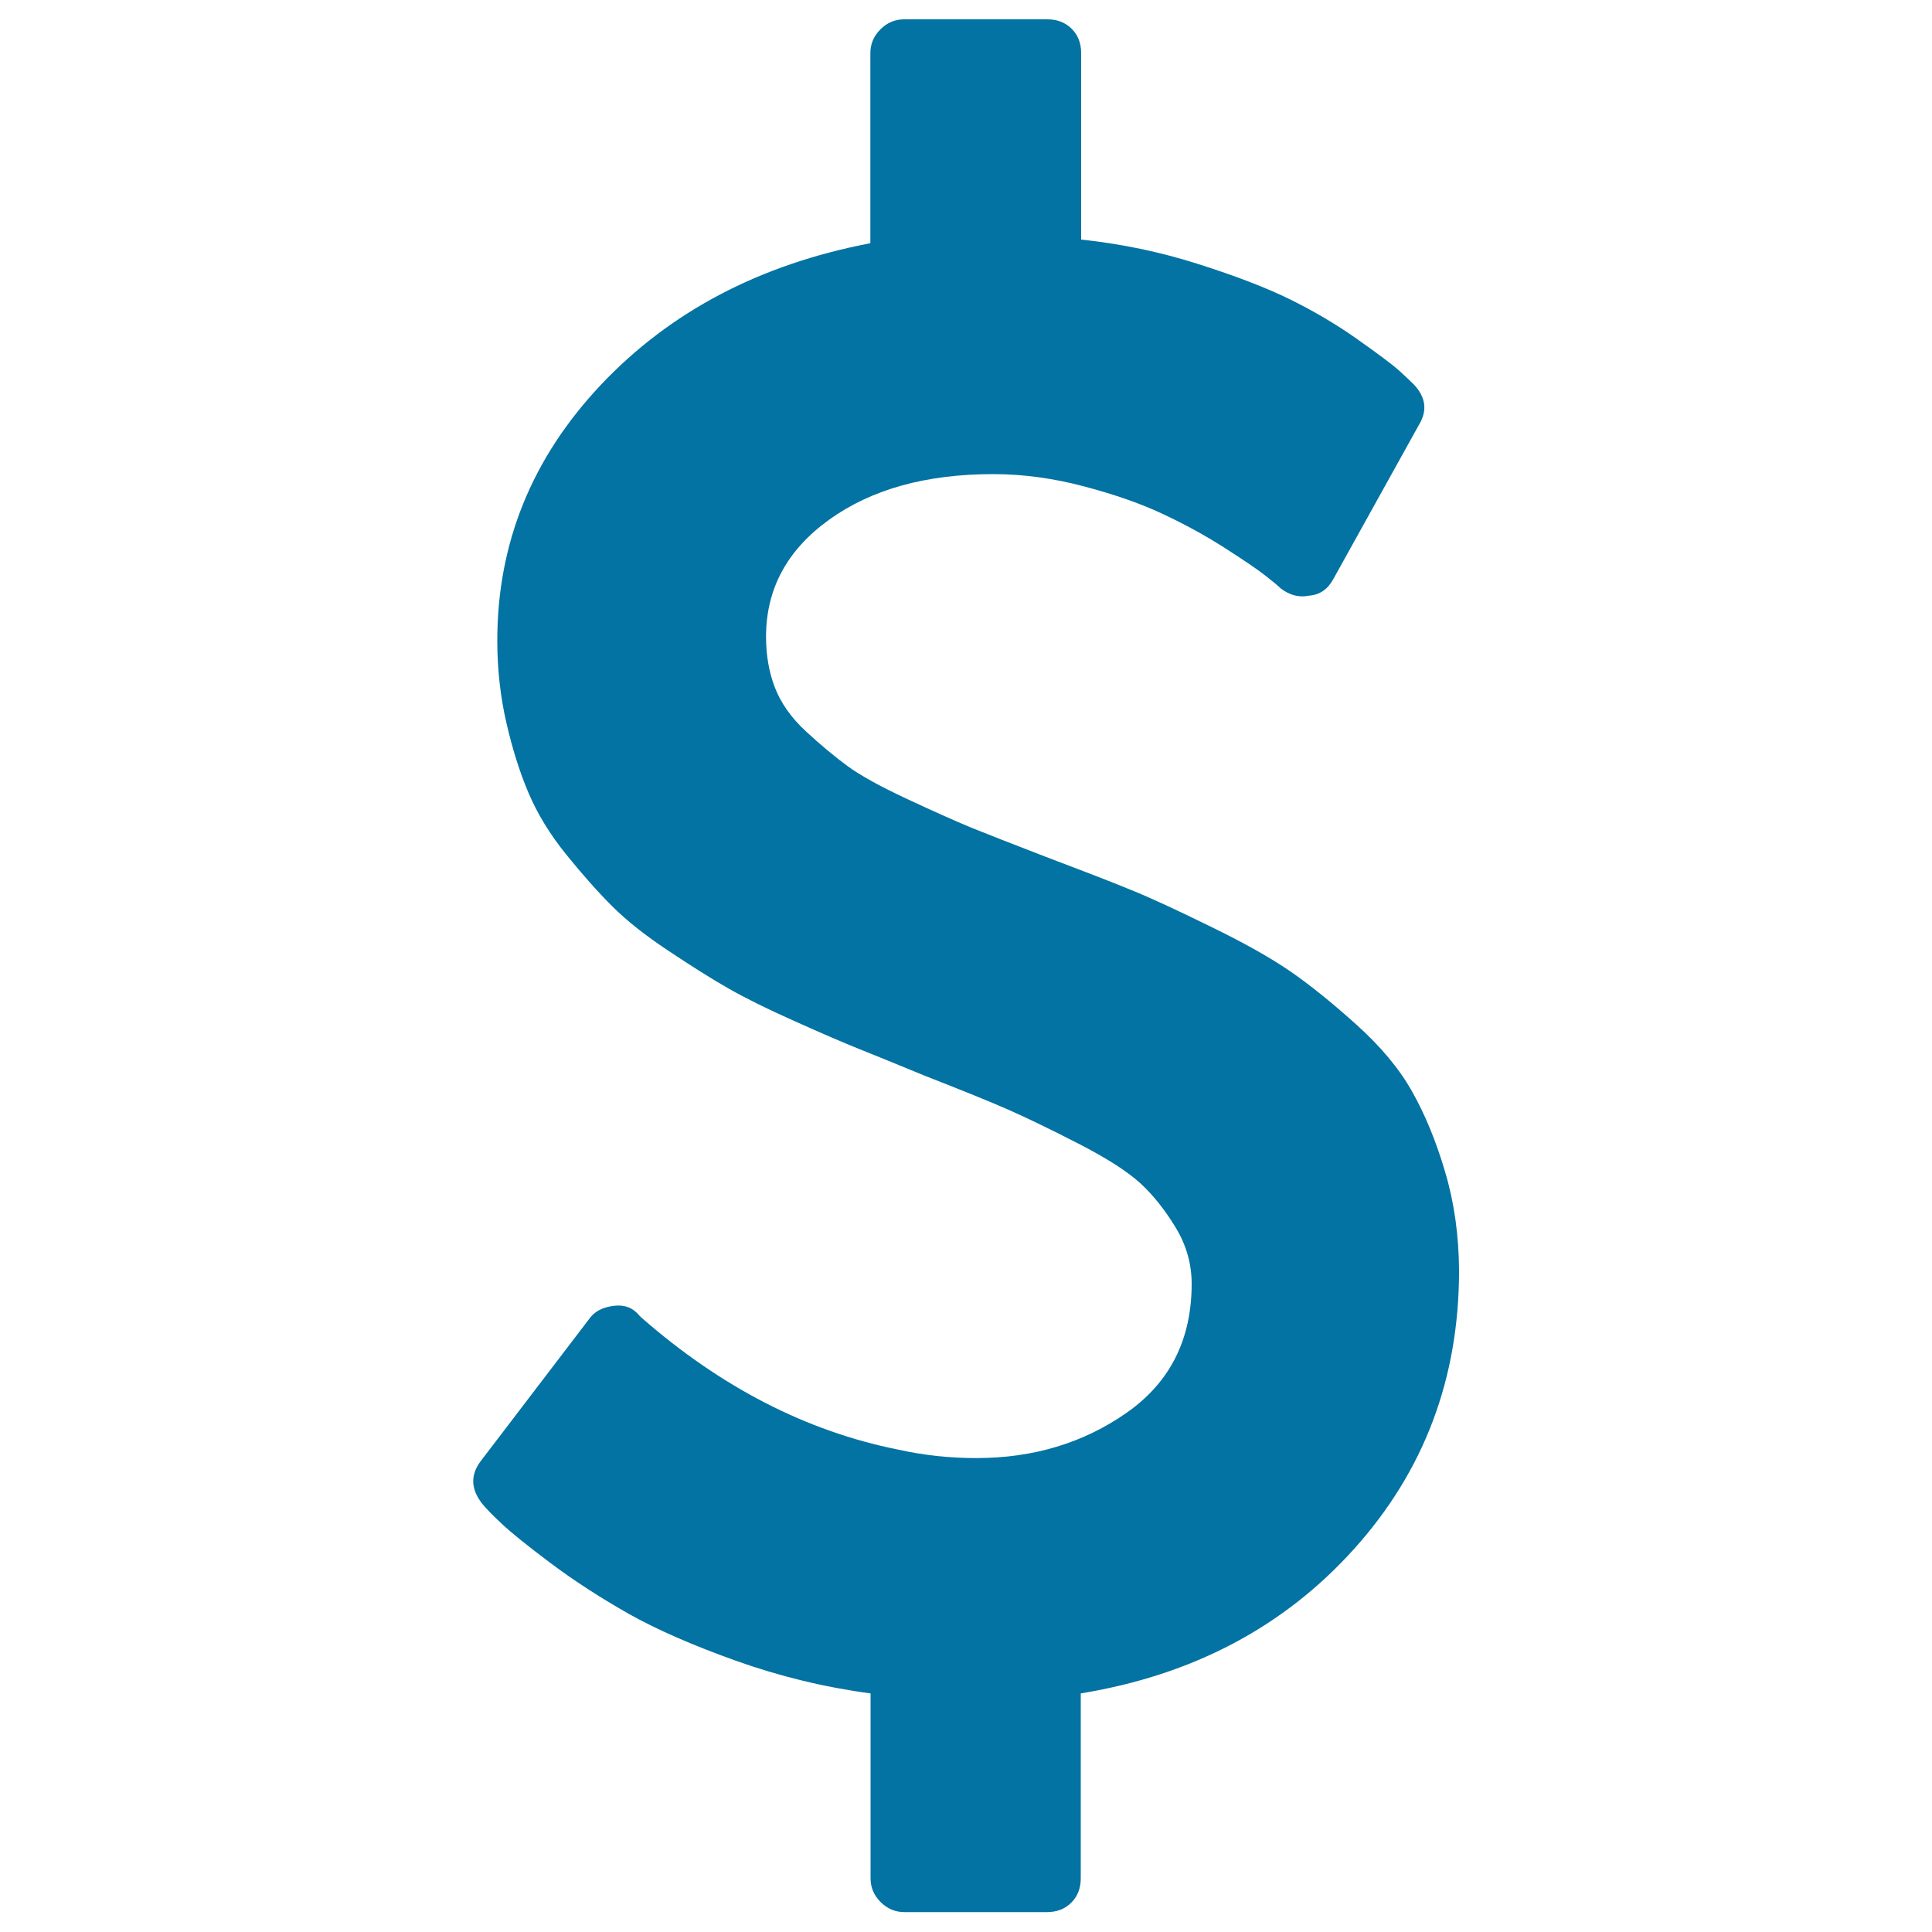
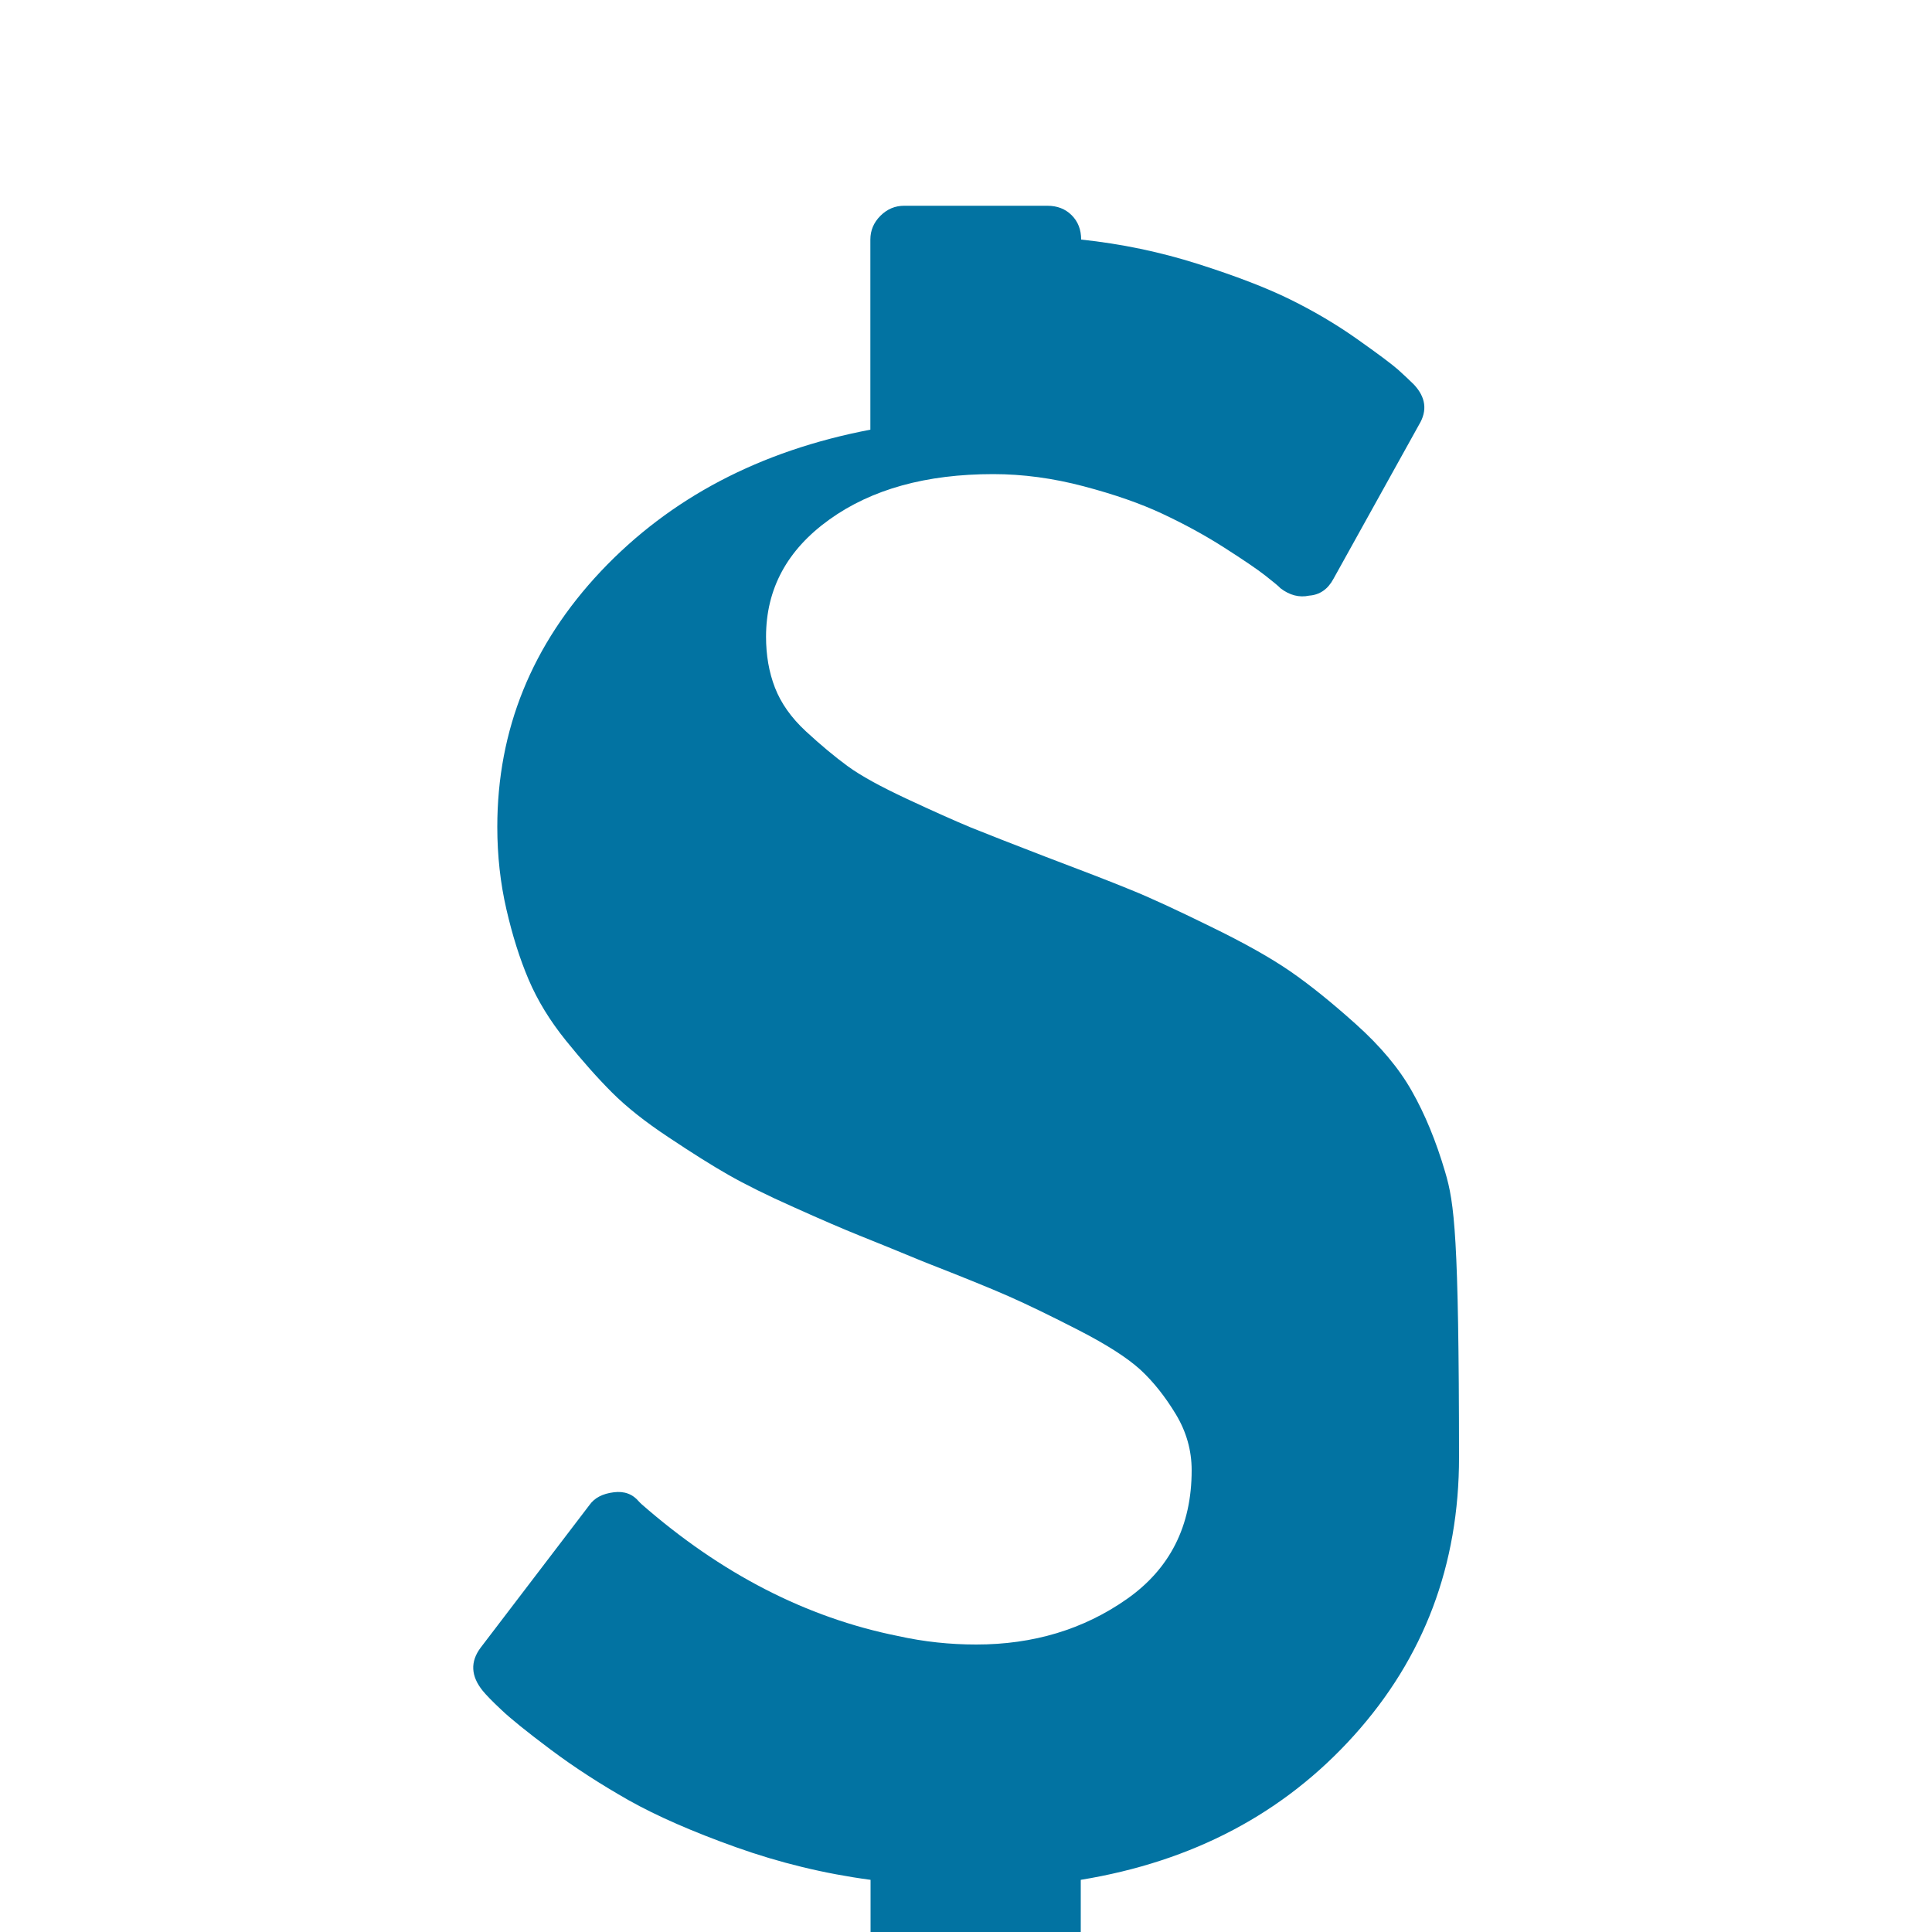
<svg xmlns="http://www.w3.org/2000/svg" viewBox="0 0 1000 1000" style="fill:#0273a2">
  <title>Dollar Symbol SVG icon</title>
  <g>
-     <path d="M748,606.6c-4.7-16-10.5-30-17.2-41.8c-6.7-11.9-16.4-23.4-29-34.7c-12.6-11.3-23.9-20.4-33.9-27.3c-10-6.9-23.8-14.7-41.3-23.2c-17.5-8.6-31.3-15-41.5-19.1c-10.2-4.2-25-9.9-44.3-17.2c-17.1-6.6-29.9-11.6-38.3-15c-8.4-3.5-19.4-8.4-33.1-14.8c-13.7-6.4-23.9-12-30.6-16.9c-6.7-4.9-13.9-10.9-21.6-18s-13-14.7-16.1-22.7c-3.1-8-4.6-16.8-4.6-26.3c0-24.8,10.9-45,32.8-60.7c21.9-15.7,50.1-23.5,84.8-23.5c15.3,0,30.9,2.1,46.8,6.3s29.4,8.9,40.7,14.2c11.3,5.3,22,11.1,32,17.5c10,6.4,17.1,11.2,21.3,14.5c4.2,3.3,6.9,5.5,7.9,6.6c4.7,3.6,9.7,4.9,14.8,3.8c5.5-0.4,9.7-3.3,12.6-8.7l44.3-79.8c4.4-7.3,3.5-14.2-2.7-20.8c-2.2-2.2-4.9-4.7-8.2-7.7c-3.3-2.9-10.4-8.2-21.3-15.9c-10.9-7.7-22.5-14.5-34.7-20.5c-12.2-6-28.1-12.1-47.6-18.3c-19.5-6.2-39.6-10.4-60.4-12.6V27.5c0-5.1-1.6-9.3-4.9-12.6c-3.3-3.3-7.5-4.9-12.6-4.9H468c-4.7,0-8.8,1.7-12.3,5.2c-3.5,3.5-5.2,7.6-5.2,12.3v98.4c-57.2,10.9-103.7,35.4-139.5,73.3c-35.7,37.9-53.6,82-53.6,132.3c0,14.9,1.6,29.2,4.7,42.6c3.1,13.5,6.9,25.6,11.5,36.4c4.6,10.8,11,21.3,19.4,31.7c8.4,10.4,16.3,19.3,23.8,26.8c7.5,7.5,17.2,15.2,29.3,23.2c12,8,22.3,14.5,30.9,19.4c8.6,4.9,20,10.6,34.2,16.9c14.2,6.4,25.4,11.2,33.6,14.5c8.2,3.3,19.4,7.8,33.6,13.7c19.7,7.7,34.3,13.6,43.8,17.8c9.5,4.2,21.5,10,36.1,17.5c14.6,7.5,25.2,14.3,32,20.5c6.7,6.2,12.8,13.9,18.3,23c5.5,9.1,8.2,18.8,8.2,29c0,28.8-11.2,51-33.6,66.7c-22.4,15.7-48.4,23.5-77.9,23.5c-13.5,0-27-1.4-40.5-4.4c-47.4-9.5-91.7-32.3-132.9-68.4l-1.1-1.1c-3.3-4-7.7-5.6-13.1-4.9c-5.8,0.7-10,2.9-12.6,6.6l-56.3,73.8c-5.5,7.3-5.1,14.8,1.1,22.4c1.8,2.2,5,5.5,9.6,9.8c4.6,4.4,13,11.2,25.4,20.5c12.4,9.3,25.9,18,40.5,26.3c14.6,8.2,33.1,16.3,55.5,24.3c22.4,8,45.7,13.7,69.7,16.9v95.7c0,4.7,1.7,8.8,5.2,12.3c3.5,3.5,7.6,5.2,12.3,5.2h73.8c5.1,0,9.3-1.6,12.6-4.9c3.3-3.3,4.9-7.5,4.9-12.6v-95.7c58-9.5,105.1-34.4,141.4-74.7c36.3-40.3,54.4-88.3,54.4-144.1C755.1,639.8,752.8,622.7,748,606.6z" />
+     <path d="M748,606.6c-4.7-16-10.5-30-17.2-41.8c-6.7-11.9-16.4-23.4-29-34.7c-12.6-11.3-23.9-20.4-33.9-27.3c-10-6.9-23.8-14.7-41.3-23.2c-17.5-8.6-31.3-15-41.5-19.1c-10.2-4.2-25-9.9-44.3-17.2c-17.1-6.6-29.9-11.6-38.3-15c-8.4-3.5-19.4-8.4-33.1-14.8c-13.7-6.4-23.9-12-30.6-16.9c-6.7-4.9-13.9-10.9-21.6-18s-13-14.7-16.1-22.7c-3.1-8-4.6-16.8-4.6-26.3c0-24.8,10.9-45,32.8-60.7c21.9-15.7,50.1-23.5,84.8-23.5c15.3,0,30.9,2.1,46.8,6.3s29.4,8.9,40.7,14.2c11.3,5.3,22,11.1,32,17.5c10,6.4,17.1,11.2,21.3,14.5c4.2,3.3,6.9,5.5,7.9,6.6c4.7,3.6,9.7,4.9,14.8,3.8c5.5-0.4,9.7-3.3,12.6-8.7l44.3-79.8c4.4-7.3,3.5-14.2-2.7-20.8c-2.2-2.2-4.9-4.7-8.2-7.7c-3.3-2.9-10.4-8.2-21.3-15.9c-10.9-7.7-22.5-14.5-34.7-20.5c-12.2-6-28.1-12.1-47.6-18.3c-19.5-6.2-39.6-10.4-60.4-12.6c0-5.1-1.6-9.3-4.9-12.6c-3.3-3.3-7.5-4.9-12.6-4.9H468c-4.7,0-8.8,1.7-12.3,5.2c-3.5,3.5-5.2,7.6-5.2,12.3v98.4c-57.2,10.9-103.7,35.4-139.5,73.3c-35.7,37.9-53.6,82-53.6,132.3c0,14.9,1.6,29.2,4.7,42.6c3.1,13.5,6.9,25.6,11.5,36.4c4.6,10.8,11,21.3,19.4,31.7c8.4,10.4,16.3,19.3,23.8,26.8c7.5,7.5,17.2,15.2,29.3,23.2c12,8,22.3,14.5,30.9,19.4c8.6,4.9,20,10.6,34.2,16.9c14.2,6.4,25.4,11.2,33.6,14.5c8.2,3.3,19.4,7.8,33.6,13.7c19.7,7.7,34.3,13.6,43.8,17.8c9.5,4.2,21.5,10,36.1,17.5c14.6,7.5,25.2,14.3,32,20.5c6.7,6.2,12.8,13.9,18.3,23c5.5,9.1,8.2,18.8,8.2,29c0,28.8-11.2,51-33.6,66.7c-22.4,15.7-48.4,23.5-77.9,23.5c-13.5,0-27-1.4-40.5-4.4c-47.4-9.5-91.7-32.3-132.9-68.4l-1.1-1.1c-3.3-4-7.7-5.6-13.1-4.9c-5.8,0.7-10,2.9-12.6,6.6l-56.3,73.8c-5.5,7.3-5.1,14.8,1.1,22.4c1.8,2.2,5,5.5,9.6,9.8c4.6,4.4,13,11.2,25.4,20.5c12.4,9.3,25.9,18,40.5,26.3c14.6,8.2,33.1,16.3,55.5,24.3c22.4,8,45.7,13.7,69.7,16.9v95.7c0,4.7,1.7,8.8,5.2,12.3c3.5,3.5,7.6,5.2,12.3,5.2h73.8c5.1,0,9.3-1.6,12.6-4.9c3.3-3.3,4.9-7.5,4.9-12.6v-95.7c58-9.5,105.1-34.4,141.4-74.7c36.3-40.3,54.4-88.3,54.4-144.1C755.1,639.8,752.8,622.7,748,606.6z" />
  </g>
</svg>